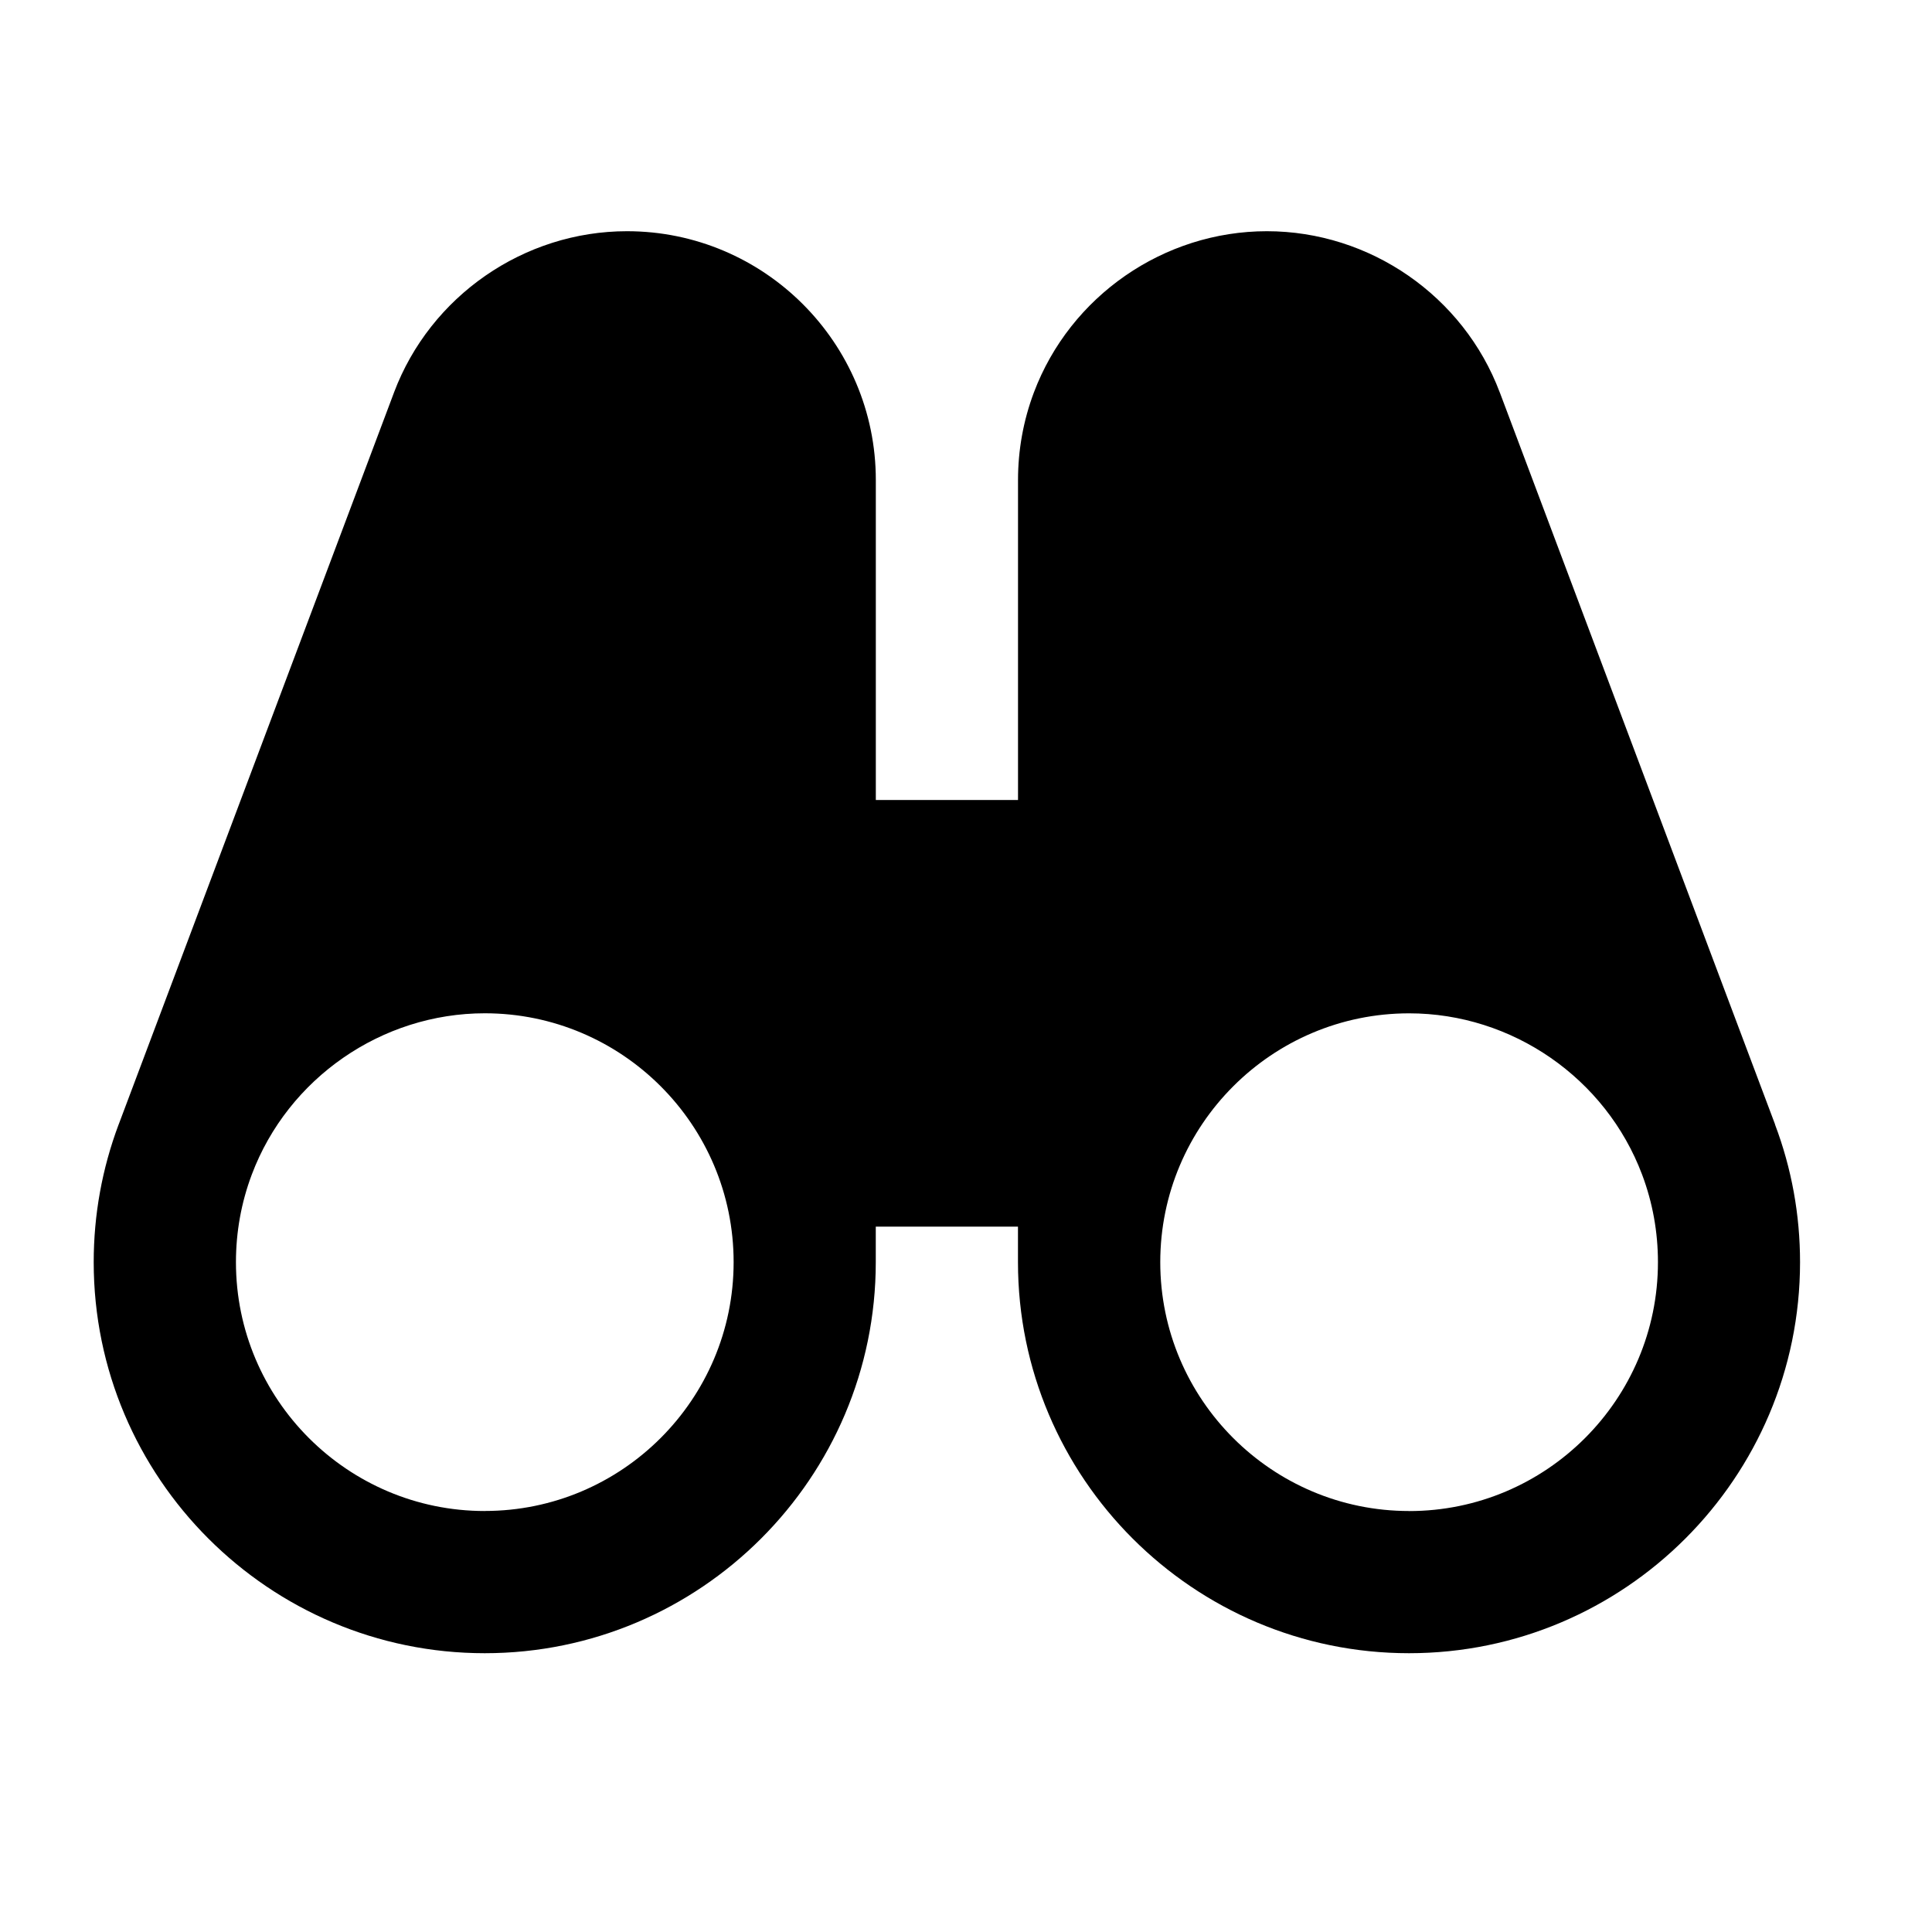
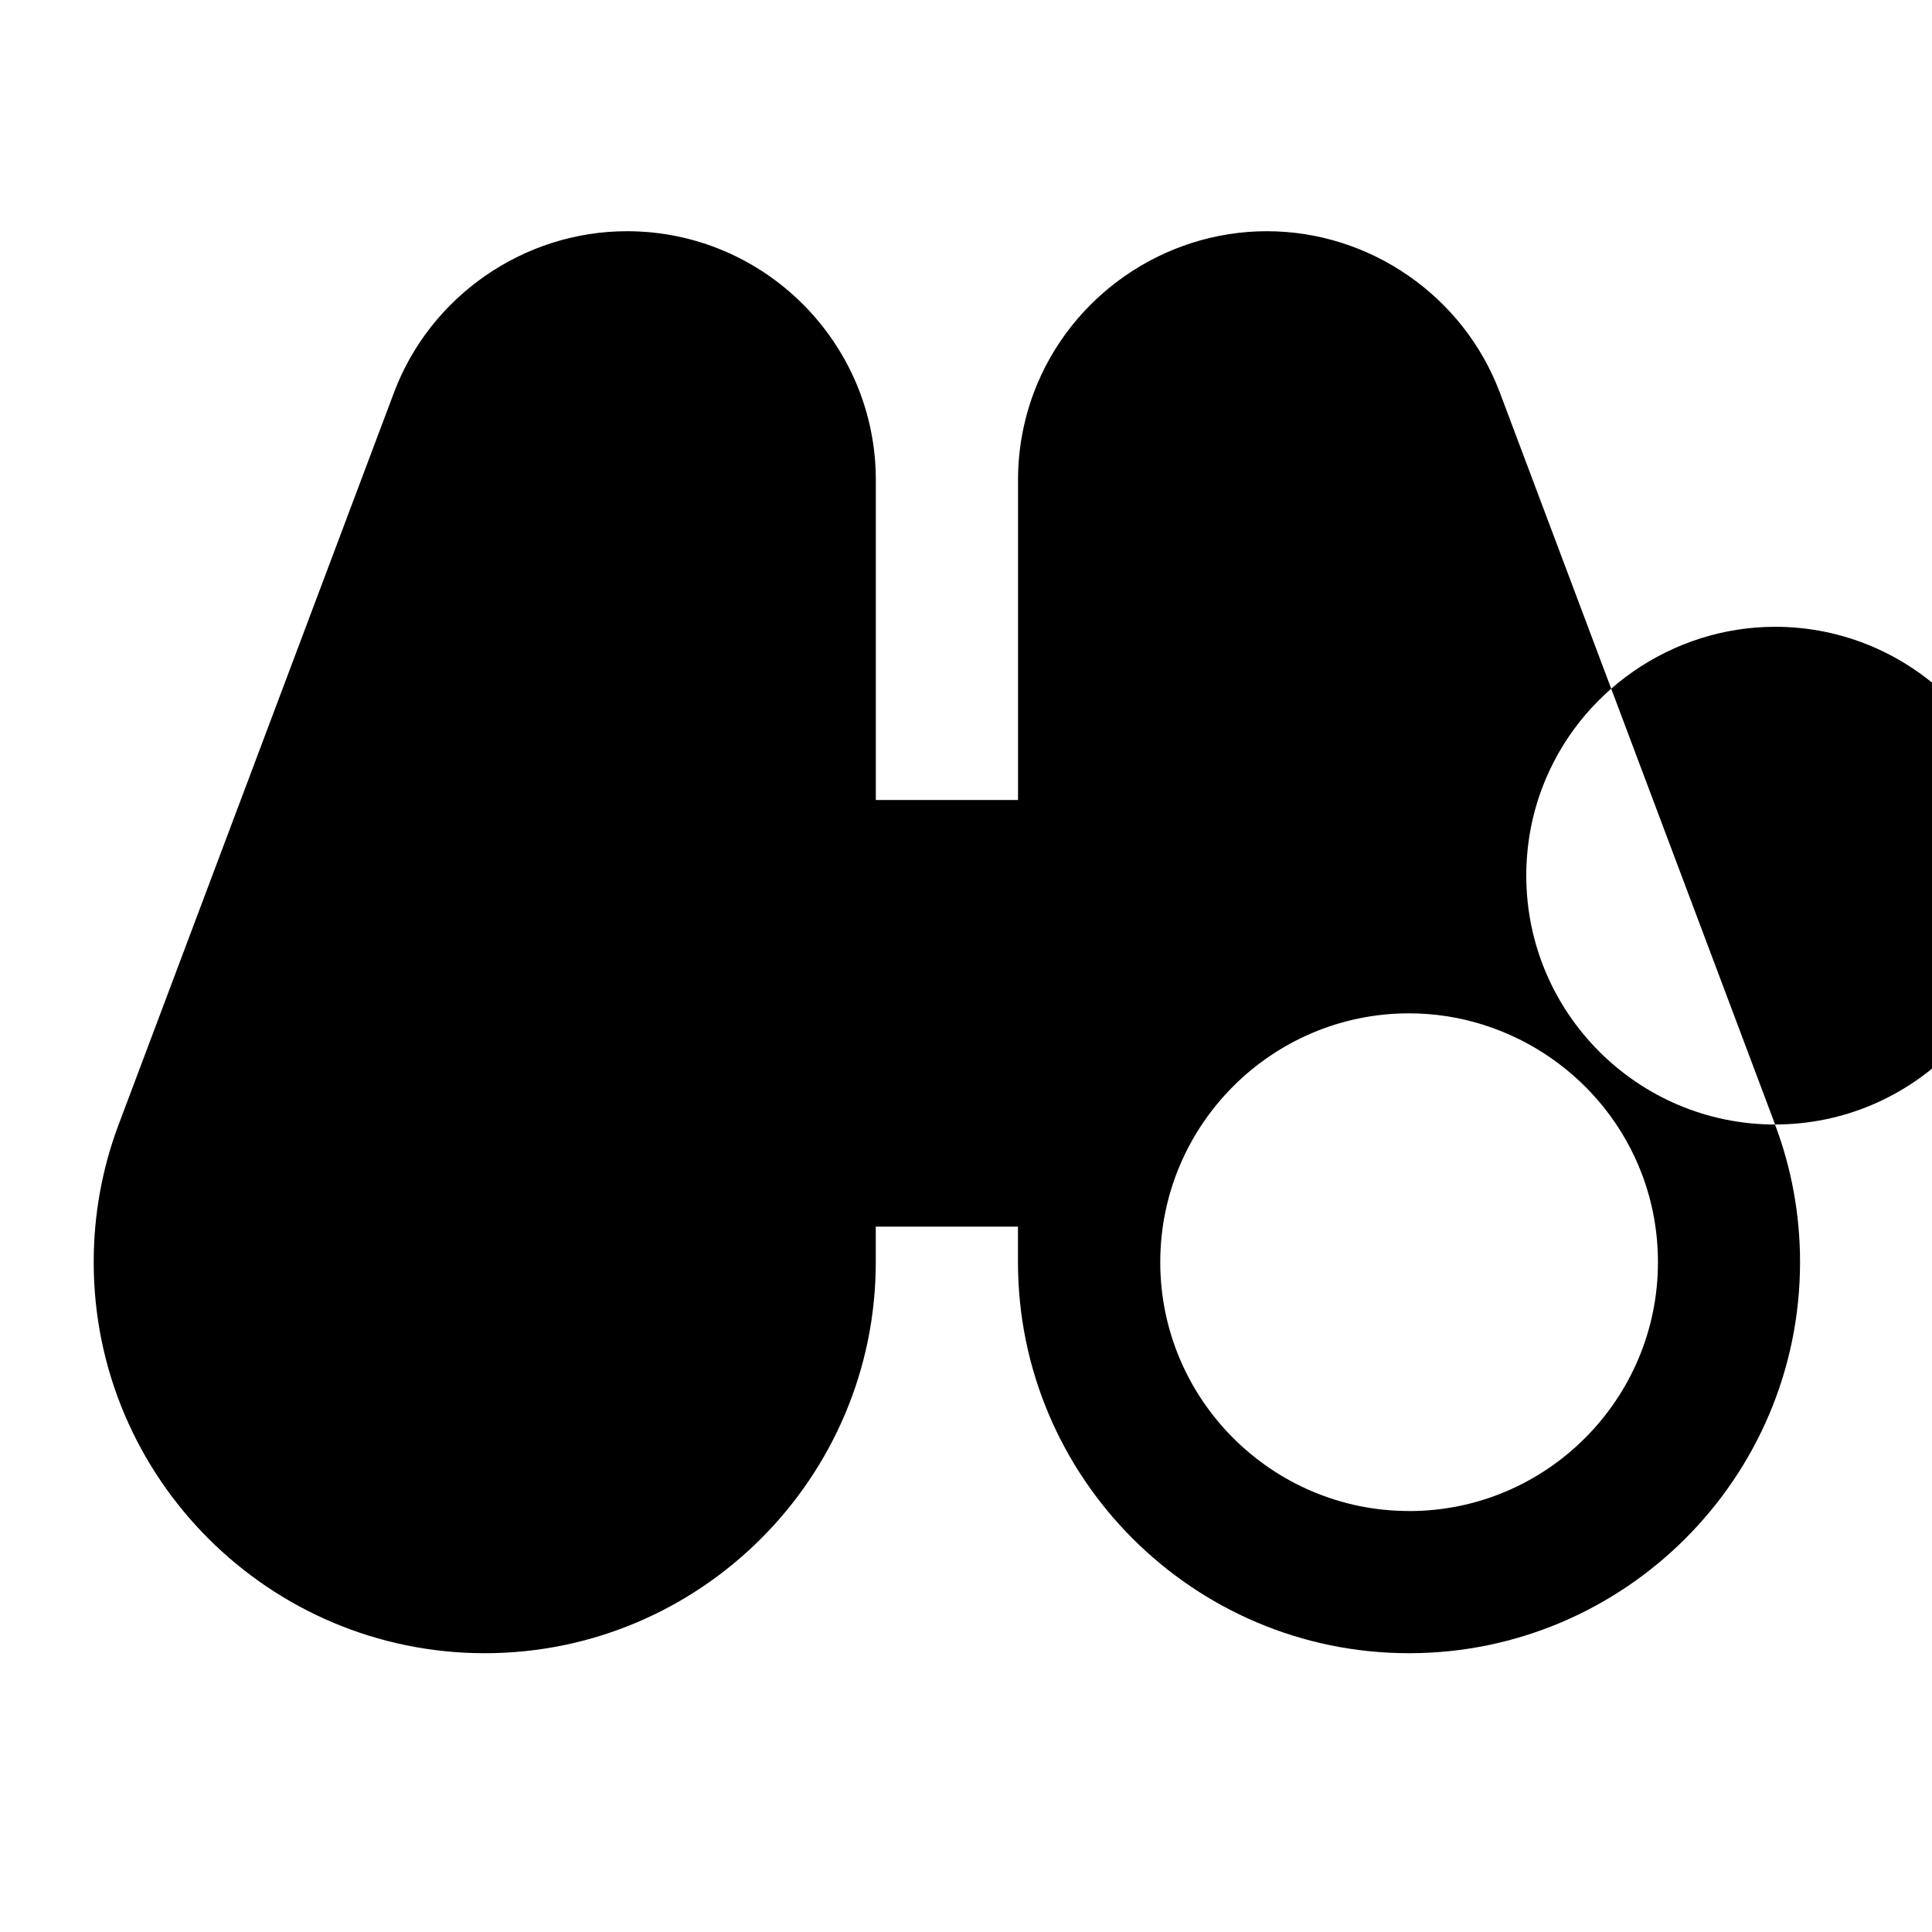
<svg xmlns="http://www.w3.org/2000/svg" version="1.1" viewBox="0 0 400 400">
  <g>
    <g id="Layer_1">
-       <path d="M367.52,232.82l-56.96-151.46s-.01-.06-.03-.09h-.01c-7.51-19.99-26.9-33.4-48.23-33.4s-40.72,13.41-48.24,33.4c-2.18,5.8-3.28,11.91-3.28,18.12v66.24h-29.44v-66.24c0-28.41-23.11-51.52-51.52-51.52-21.33,0-40.72,13.41-48.24,33.4-.01.03-.01.06-.03.09L24.58,232.78s-.01.01-.01.01c-3.43,9.14-5.17,18.72-5.17,28.53,0,44.65,36.33,80.96,80.96,80.96s80.96-36.32,80.96-80.96v-7.36h29.44v7.36c0,44.65,36.33,80.96,80.96,80.96s80.96-36.32,80.96-80.96c0-9.8-1.74-19.39-5.18-28.5h0ZM100.37,312.84c-28.41,0-51.52-23.11-51.52-51.52,0-6.24,1.1-12.35,3.28-18.14,7.51-19.96,26.9-33.39,48.24-33.39,28.41,0,51.52,23.11,51.52,51.52s-23.11,51.52-51.52,51.52ZM291.74,312.84c-28.41,0-51.52-23.11-51.52-51.52s23.11-51.52,51.52-51.52c21.35,0,40.73,13.43,48.24,33.39,2.18,5.79,3.28,11.89,3.28,18.14,0,28.41-23.11,51.52-51.52,51.52Z" />
+       <path d="M367.52,232.82l-56.96-151.46s-.01-.06-.03-.09h-.01c-7.51-19.99-26.9-33.4-48.23-33.4s-40.72,13.41-48.24,33.4c-2.18,5.8-3.28,11.91-3.28,18.12v66.24h-29.44v-66.24c0-28.41-23.11-51.52-51.52-51.52-21.33,0-40.72,13.41-48.24,33.4-.01.03-.01.06-.03.09L24.58,232.78s-.01.01-.01.01c-3.43,9.14-5.17,18.72-5.17,28.53,0,44.65,36.33,80.96,80.96,80.96s80.96-36.32,80.96-80.96v-7.36h29.44v7.36c0,44.65,36.33,80.96,80.96,80.96s80.96-36.32,80.96-80.96c0-9.8-1.74-19.39-5.18-28.5h0Zc-28.41,0-51.52-23.11-51.52-51.52,0-6.24,1.1-12.35,3.28-18.14,7.51-19.96,26.9-33.39,48.24-33.39,28.41,0,51.52,23.11,51.52,51.52s-23.11,51.52-51.52,51.52ZM291.74,312.84c-28.41,0-51.52-23.11-51.52-51.52s23.11-51.52,51.52-51.52c21.35,0,40.73,13.43,48.24,33.39,2.18,5.79,3.28,11.89,3.28,18.14,0,28.41-23.11,51.52-51.52,51.52Z" />
    </g>
  </g>
</svg>